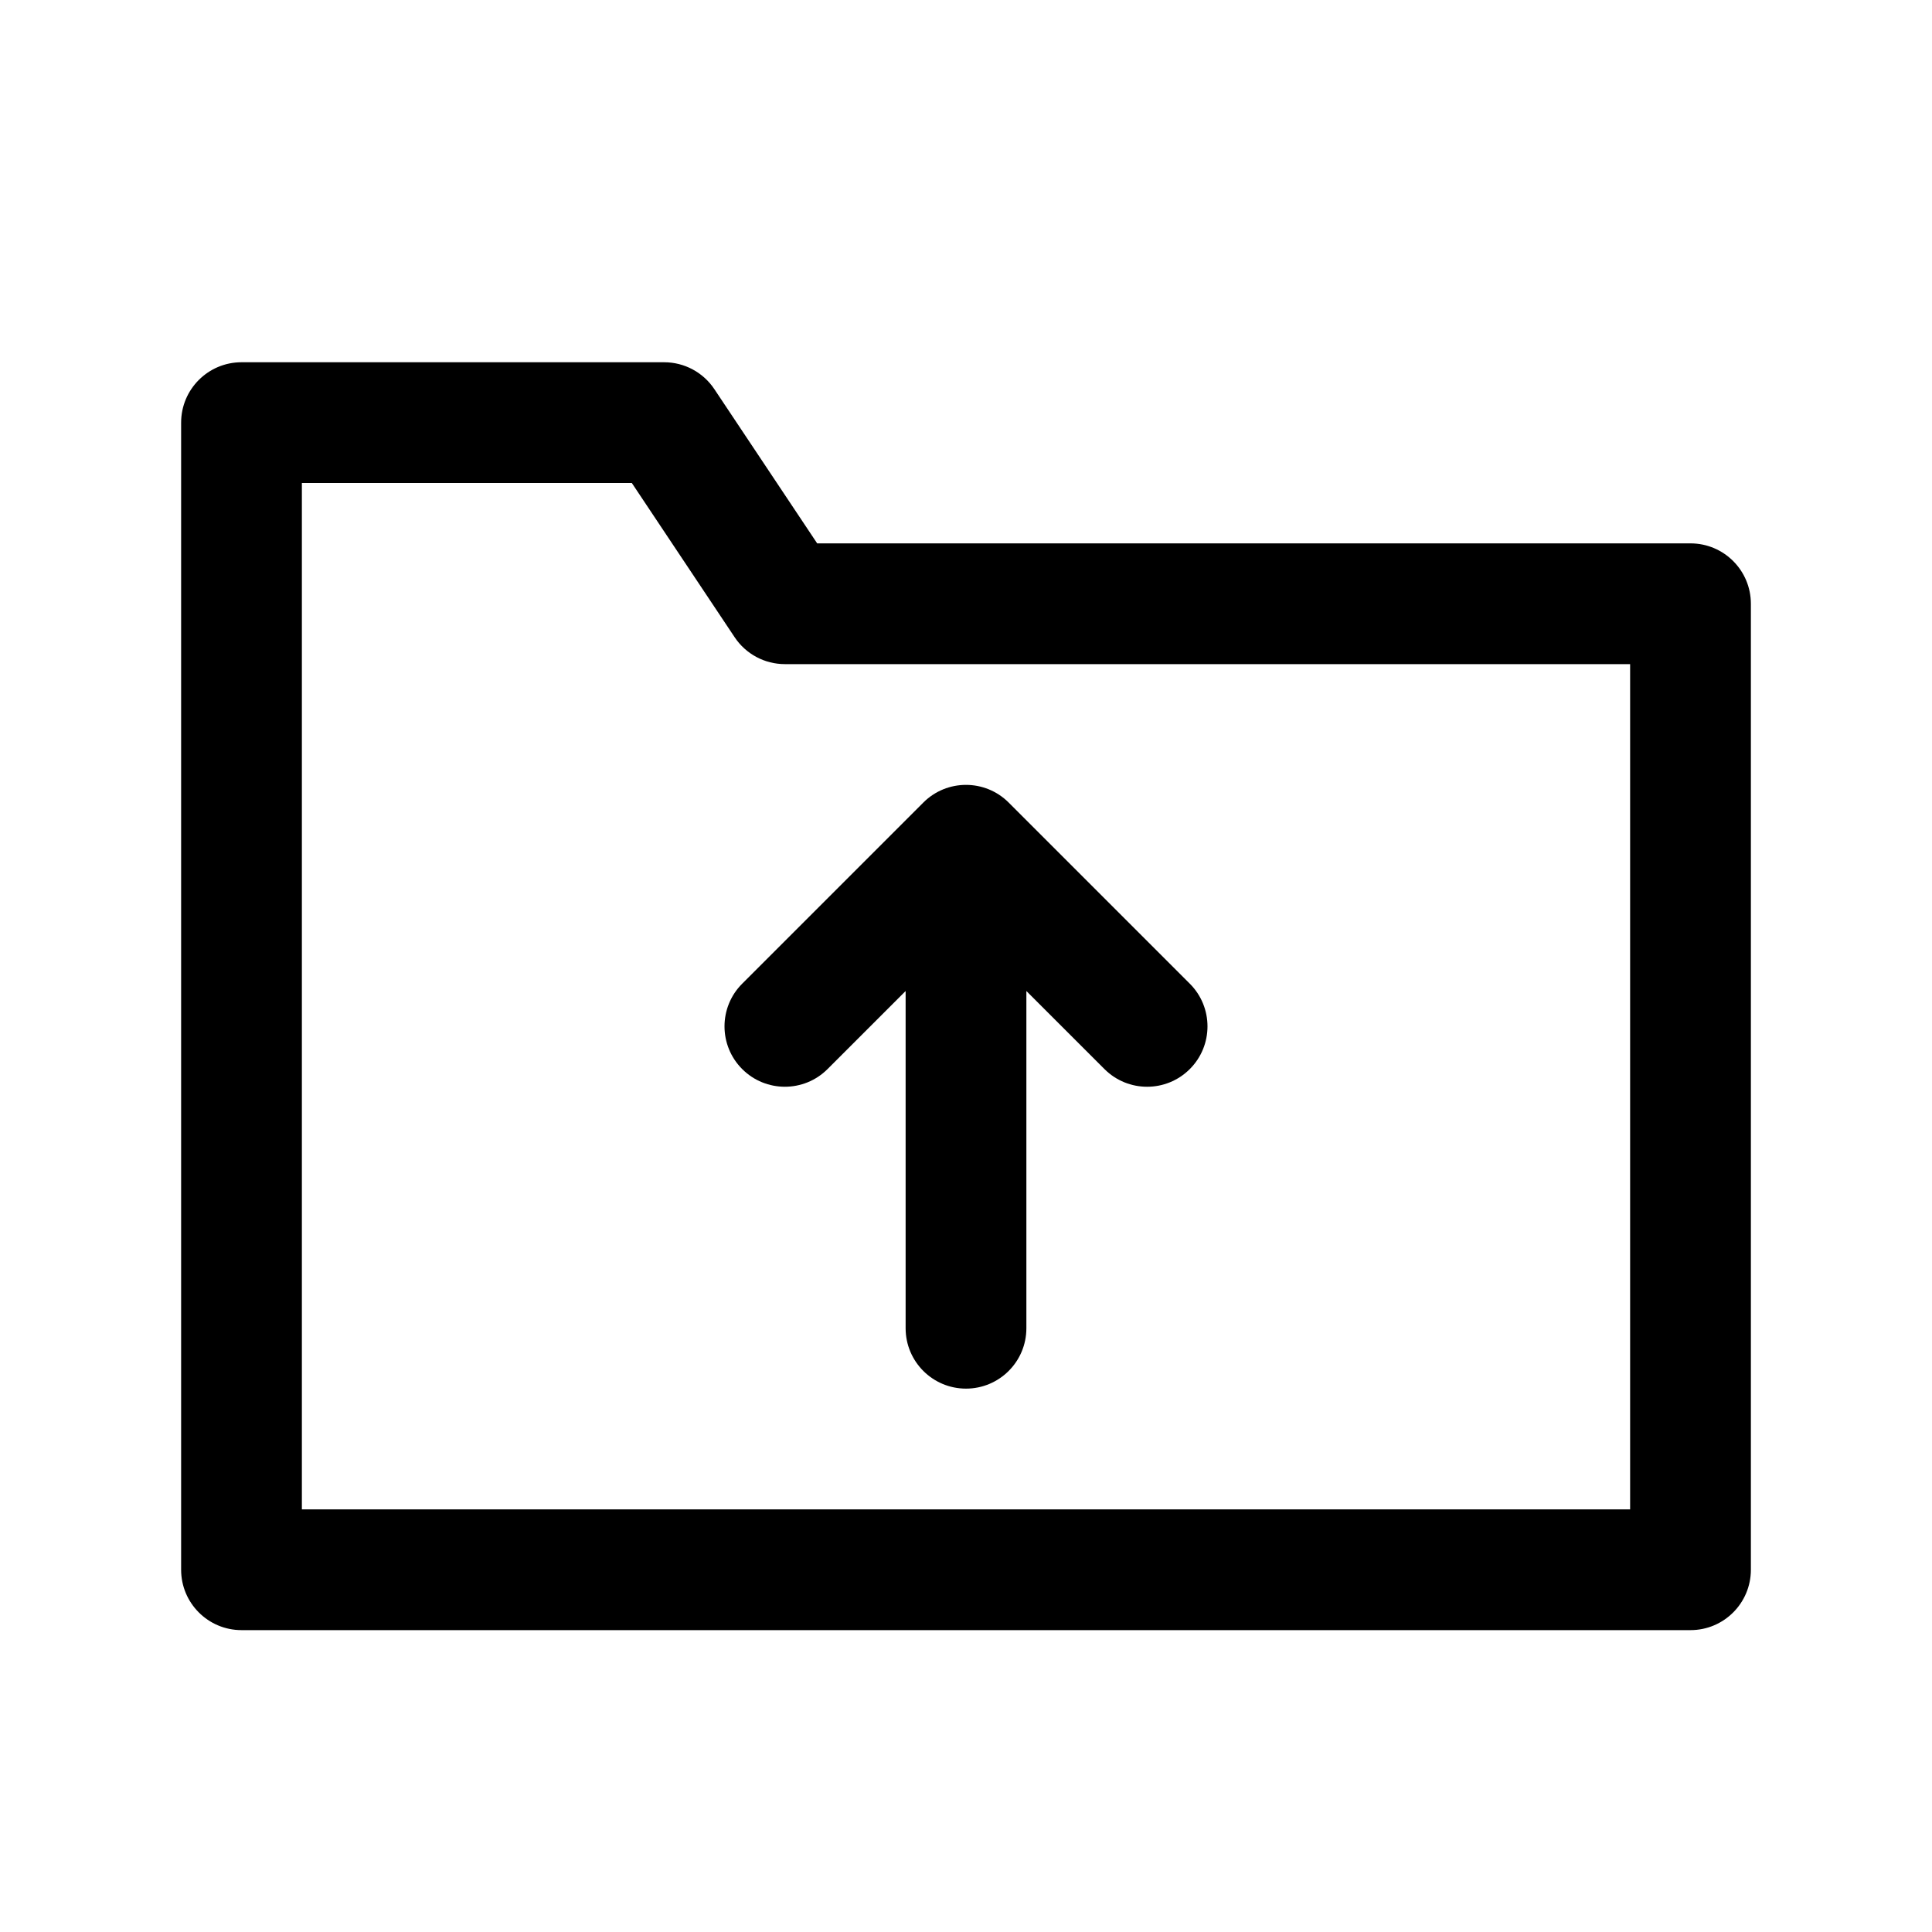
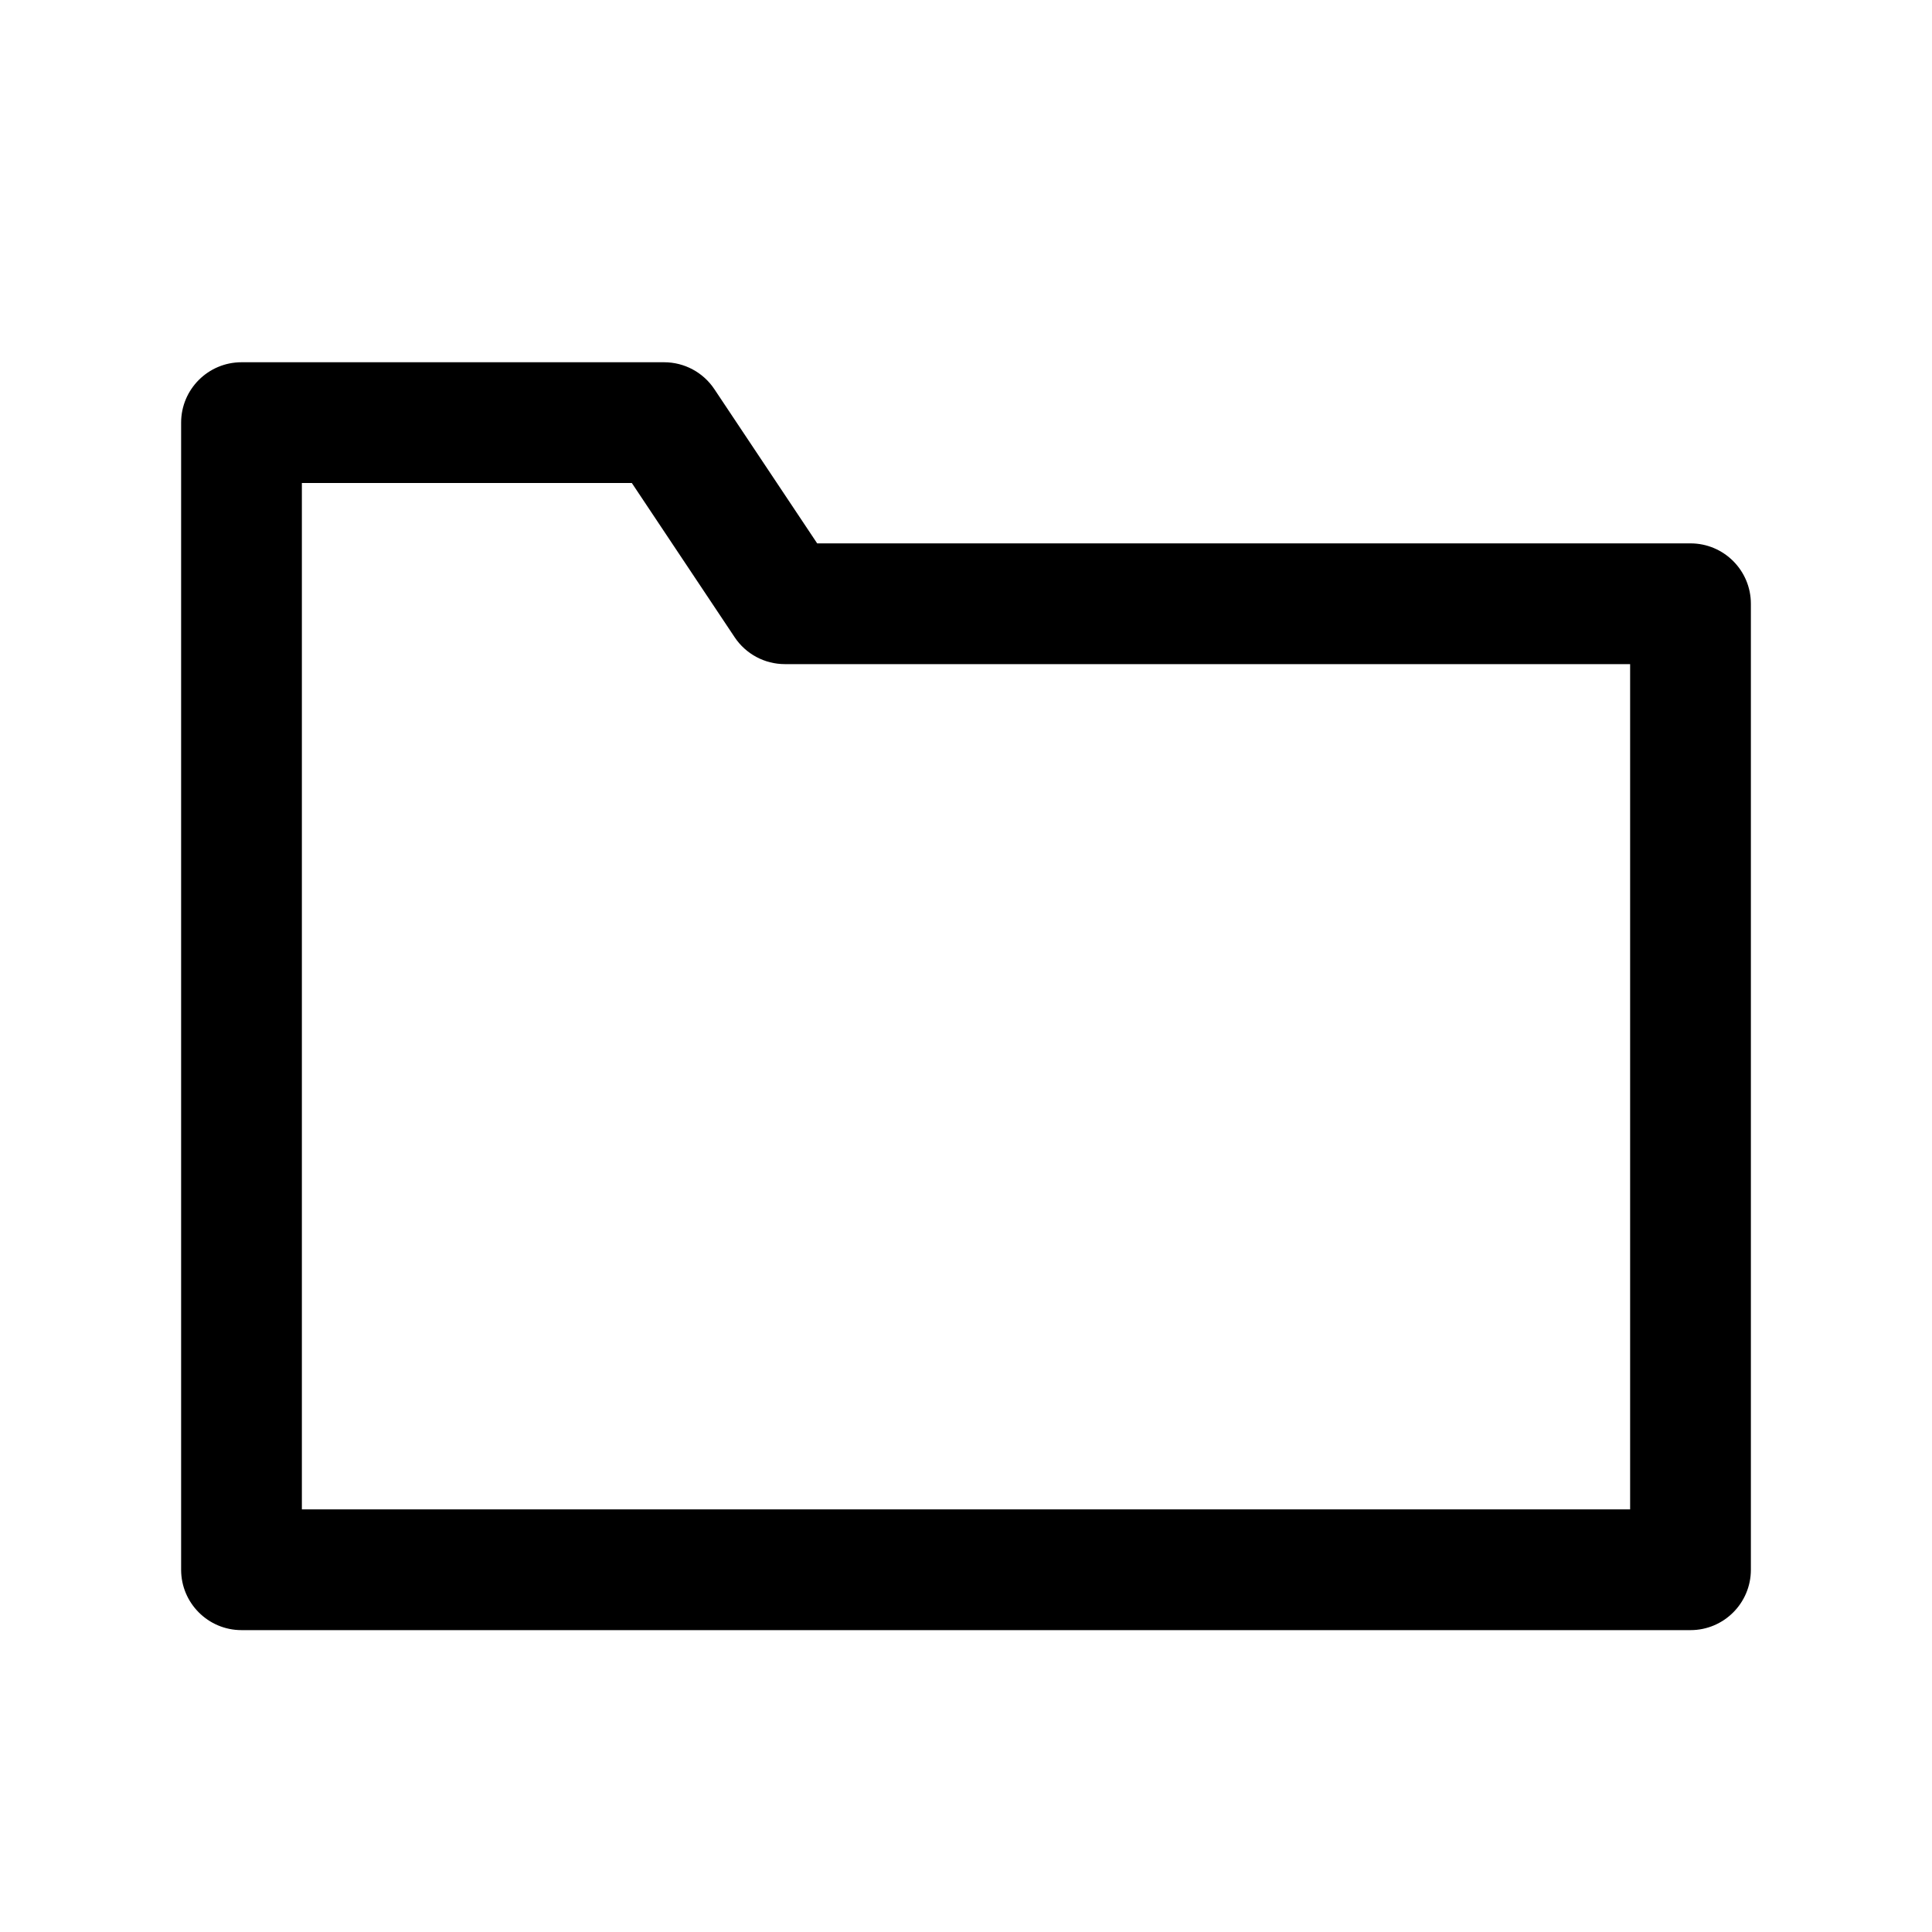
<svg xmlns="http://www.w3.org/2000/svg" version="1.1" viewBox="0 0 64 64">
  <g fill="#000">
    <path d="M56,18h-28.93l-3.406,-5.109c-0.371,-0.557 -0.995,-0.891 -1.664,-0.891h-14c-1.104,0 -2,0.896 -2,2v38c0,1.104 0.896,2 2,2h48c1.104,0 2,-0.896 2,-2v-32c0,-1.104 -0.896,-2 -2,-2Zm-2,32h-44v-34h10.93l3.406,5.109c0.371,0.557 0.995,0.891 1.664,0.891h28v28Z" />
-     <path d="M24.586,35.414c0.78,0.781 2.048,0.781 2.828,0l2.586,-2.585v11.171c0,1.104 0.896,2 2,2c1.104,0 2,-0.896 2,-2v-11.171l2.586,2.585c0.391,0.391 0.902,0.586 1.414,0.586c0.512,0 1.023,-0.195 1.414,-0.586c0.781,-0.781 0.781,-2.047 0,-2.828l-6,-6c-0.781,-0.781 -2.048,-0.781 -2.828,0l-6,6c-0.781,0.781 -0.781,2.047 -3.55271e-15,2.828Z" />
  </g>
</svg>